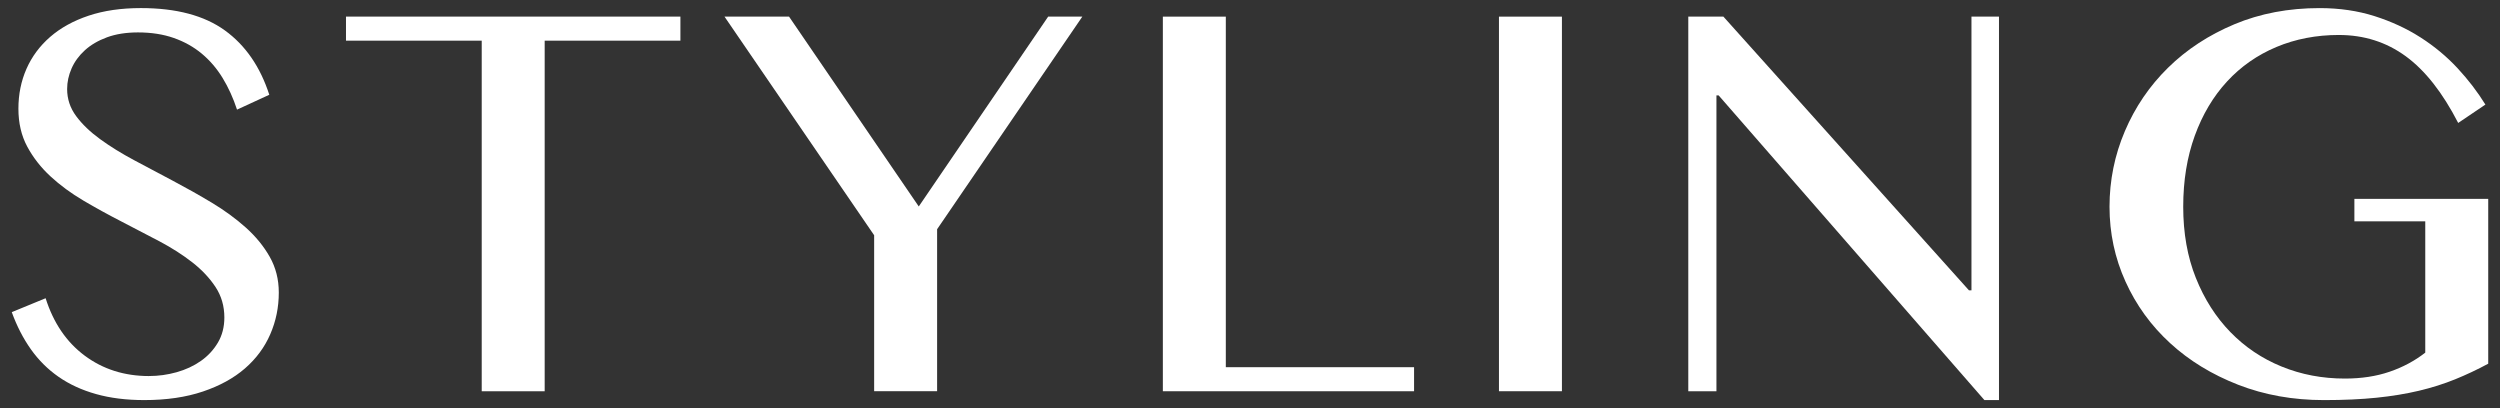
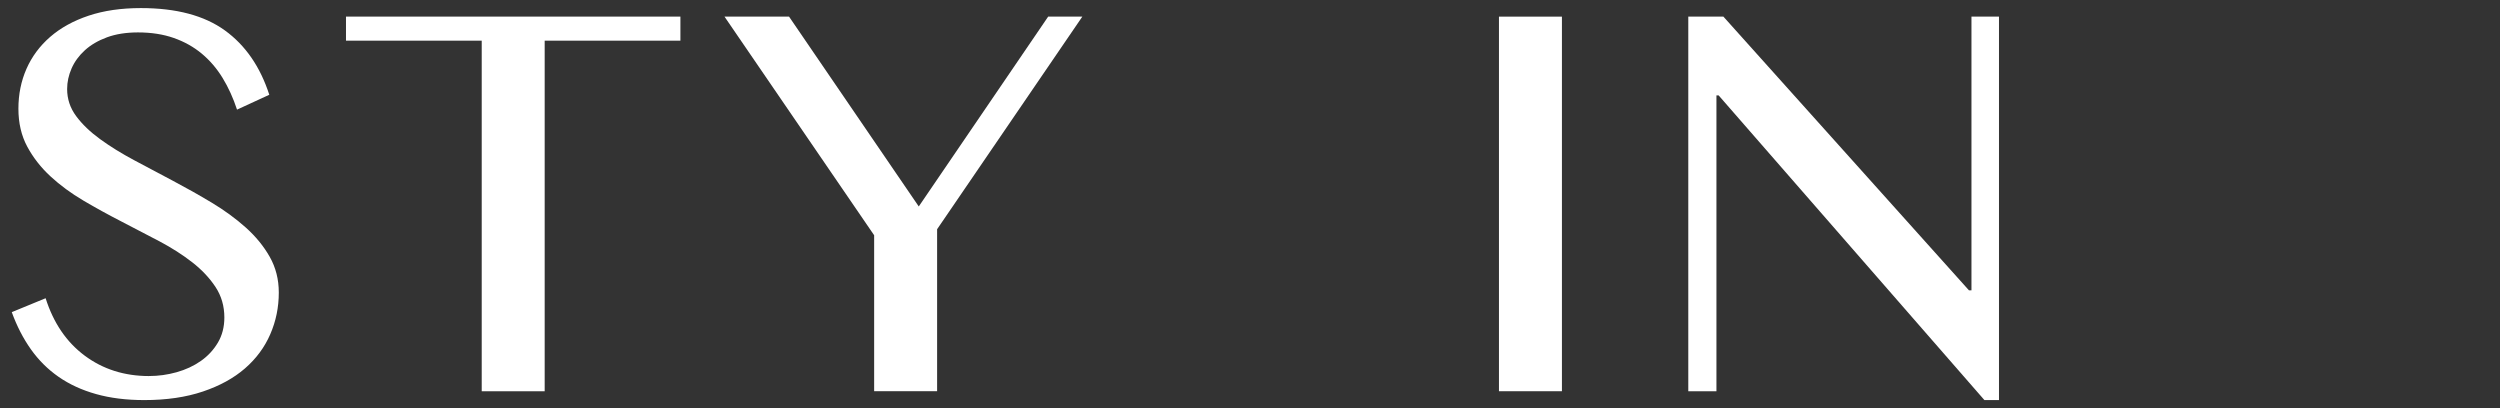
<svg xmlns="http://www.w3.org/2000/svg" id="_レイヤー_1" data-name="レイヤー_1" version="1.1" viewBox="0 0 138.898 22.677">
  <rect x="0" y="0" width="138.898" height="22.677" fill="#333333" stroke="none" />
  <defs>
    <style>
      .st0 {
        fill: #fff;
      }
    </style>
  </defs>
  <path class="st0" d="M8.282,20.892c.516,0,1.025-.07,1.529-.211s.952-.349,1.345-.624c.393-.275.709-.615.949-1.02s.36-.87.36-1.397c0-.633-.164-1.198-.492-1.696-.328-.498-.759-.955-1.292-1.371-.533-.416-1.143-.806-1.828-1.169-.686-.363-1.389-.729-2.109-1.099s-1.424-.756-2.109-1.16-1.295-.853-1.828-1.345-.964-1.043-1.292-1.652c-.328-.609-.492-1.312-.492-2.109,0-.797.149-1.535.448-2.215.299-.679.738-1.271,1.318-1.775.58-.503,1.292-.896,2.136-1.178s1.811-.422,2.9-.422c1.969,0,3.524.413,4.667,1.239s1.966,2.019,2.47,3.577l-1.793.826c-.211-.644-.478-1.23-.8-1.758s-.709-.978-1.16-1.354c-.451-.375-.97-.665-1.556-.87-.586-.205-1.248-.308-1.986-.308-.656,0-1.23.091-1.723.272-.492.182-.902.422-1.23.721s-.574.636-.738,1.011c-.164.375-.246.756-.246,1.143,0,.551.167,1.052.501,1.503.334.451.779.879,1.336,1.283s1.187.794,1.89,1.169c.703.375,1.421.756,2.153,1.143s1.45.791,2.153,1.213,1.333.882,1.89,1.38c.557.499,1.002,1.043,1.336,1.635.334.592.501,1.251.501,1.978,0,.82-.158,1.594-.475,2.32-.316.727-.785,1.36-1.406,1.898-.621.539-1.4.967-2.338,1.283s-2.021.475-3.252.475c-.996,0-1.89-.111-2.681-.334-.791-.222-1.485-.542-2.083-.958-.598-.416-1.11-.925-1.538-1.529-.428-.604-.782-1.292-1.063-2.065l1.881-.773c.434,1.371,1.157,2.435,2.171,3.19s2.206,1.134,3.577,1.134Z" />
  <path class="st0" d="M37.803.924v1.336h-7.541v19.477h-3.498V2.259h-7.541V.924h18.58Z" />
  <path class="st0" d="M43.839.924l7.207,10.547L58.235.924h1.898l-8.068,11.812v9h-3.498v-8.666L40.253.924h3.586Z" />
-   <path class="st0" d="M64.607.924h3.498v19.477h10.459v1.336h-13.957V.924Z" />
  <path class="st0" d="M83.281.924h3.498v20.812h-3.498V.924Z" />
  <path class="st0" d="M93.8.924h1.951l13.641,15.205h.141V.924h1.529v21.305h-.809l-14.766-16.928h-.123v16.436h-1.564V.924Z" />
-   <path class="st0" d="M129.947,1.943c-1.254,0-2.411.223-3.472.668-1.061.446-1.975,1.084-2.742,1.916-.768.833-1.365,1.837-1.793,3.015s-.642,2.494-.642,3.946c0,1.465.234,2.784.703,3.955.469,1.172,1.107,2.174,1.916,3.006.809.833,1.758,1.471,2.848,1.916,1.09.446,2.262.668,3.516.668.914,0,1.74-.125,2.479-.378.738-.252,1.4-.606,1.986-1.063v-7.295h-3.938v-1.248h7.436v9.158c-.609.328-1.225.618-1.846.87-.621.252-1.289.463-2.004.633-.715.17-1.5.299-2.355.387s-1.828.132-2.918.132c-1.723,0-3.313-.284-4.772-.853s-2.719-1.338-3.779-2.312c-1.061-.973-1.887-2.112-2.479-3.419-.592-1.307-.888-2.692-.888-4.157,0-1.465.284-2.865.853-4.201s1.368-2.511,2.399-3.524c1.031-1.013,2.262-1.819,3.691-2.417s3.006-.896,4.729-.896c1.102,0,2.121.149,3.059.448s1.79.694,2.558,1.187,1.45,1.061,2.048,1.705c.598.645,1.113,1.318,1.547,2.021l-1.512,1.02c-.867-1.688-1.84-2.924-2.918-3.709-1.078-.785-2.314-1.178-3.709-1.178Z" />
</svg>